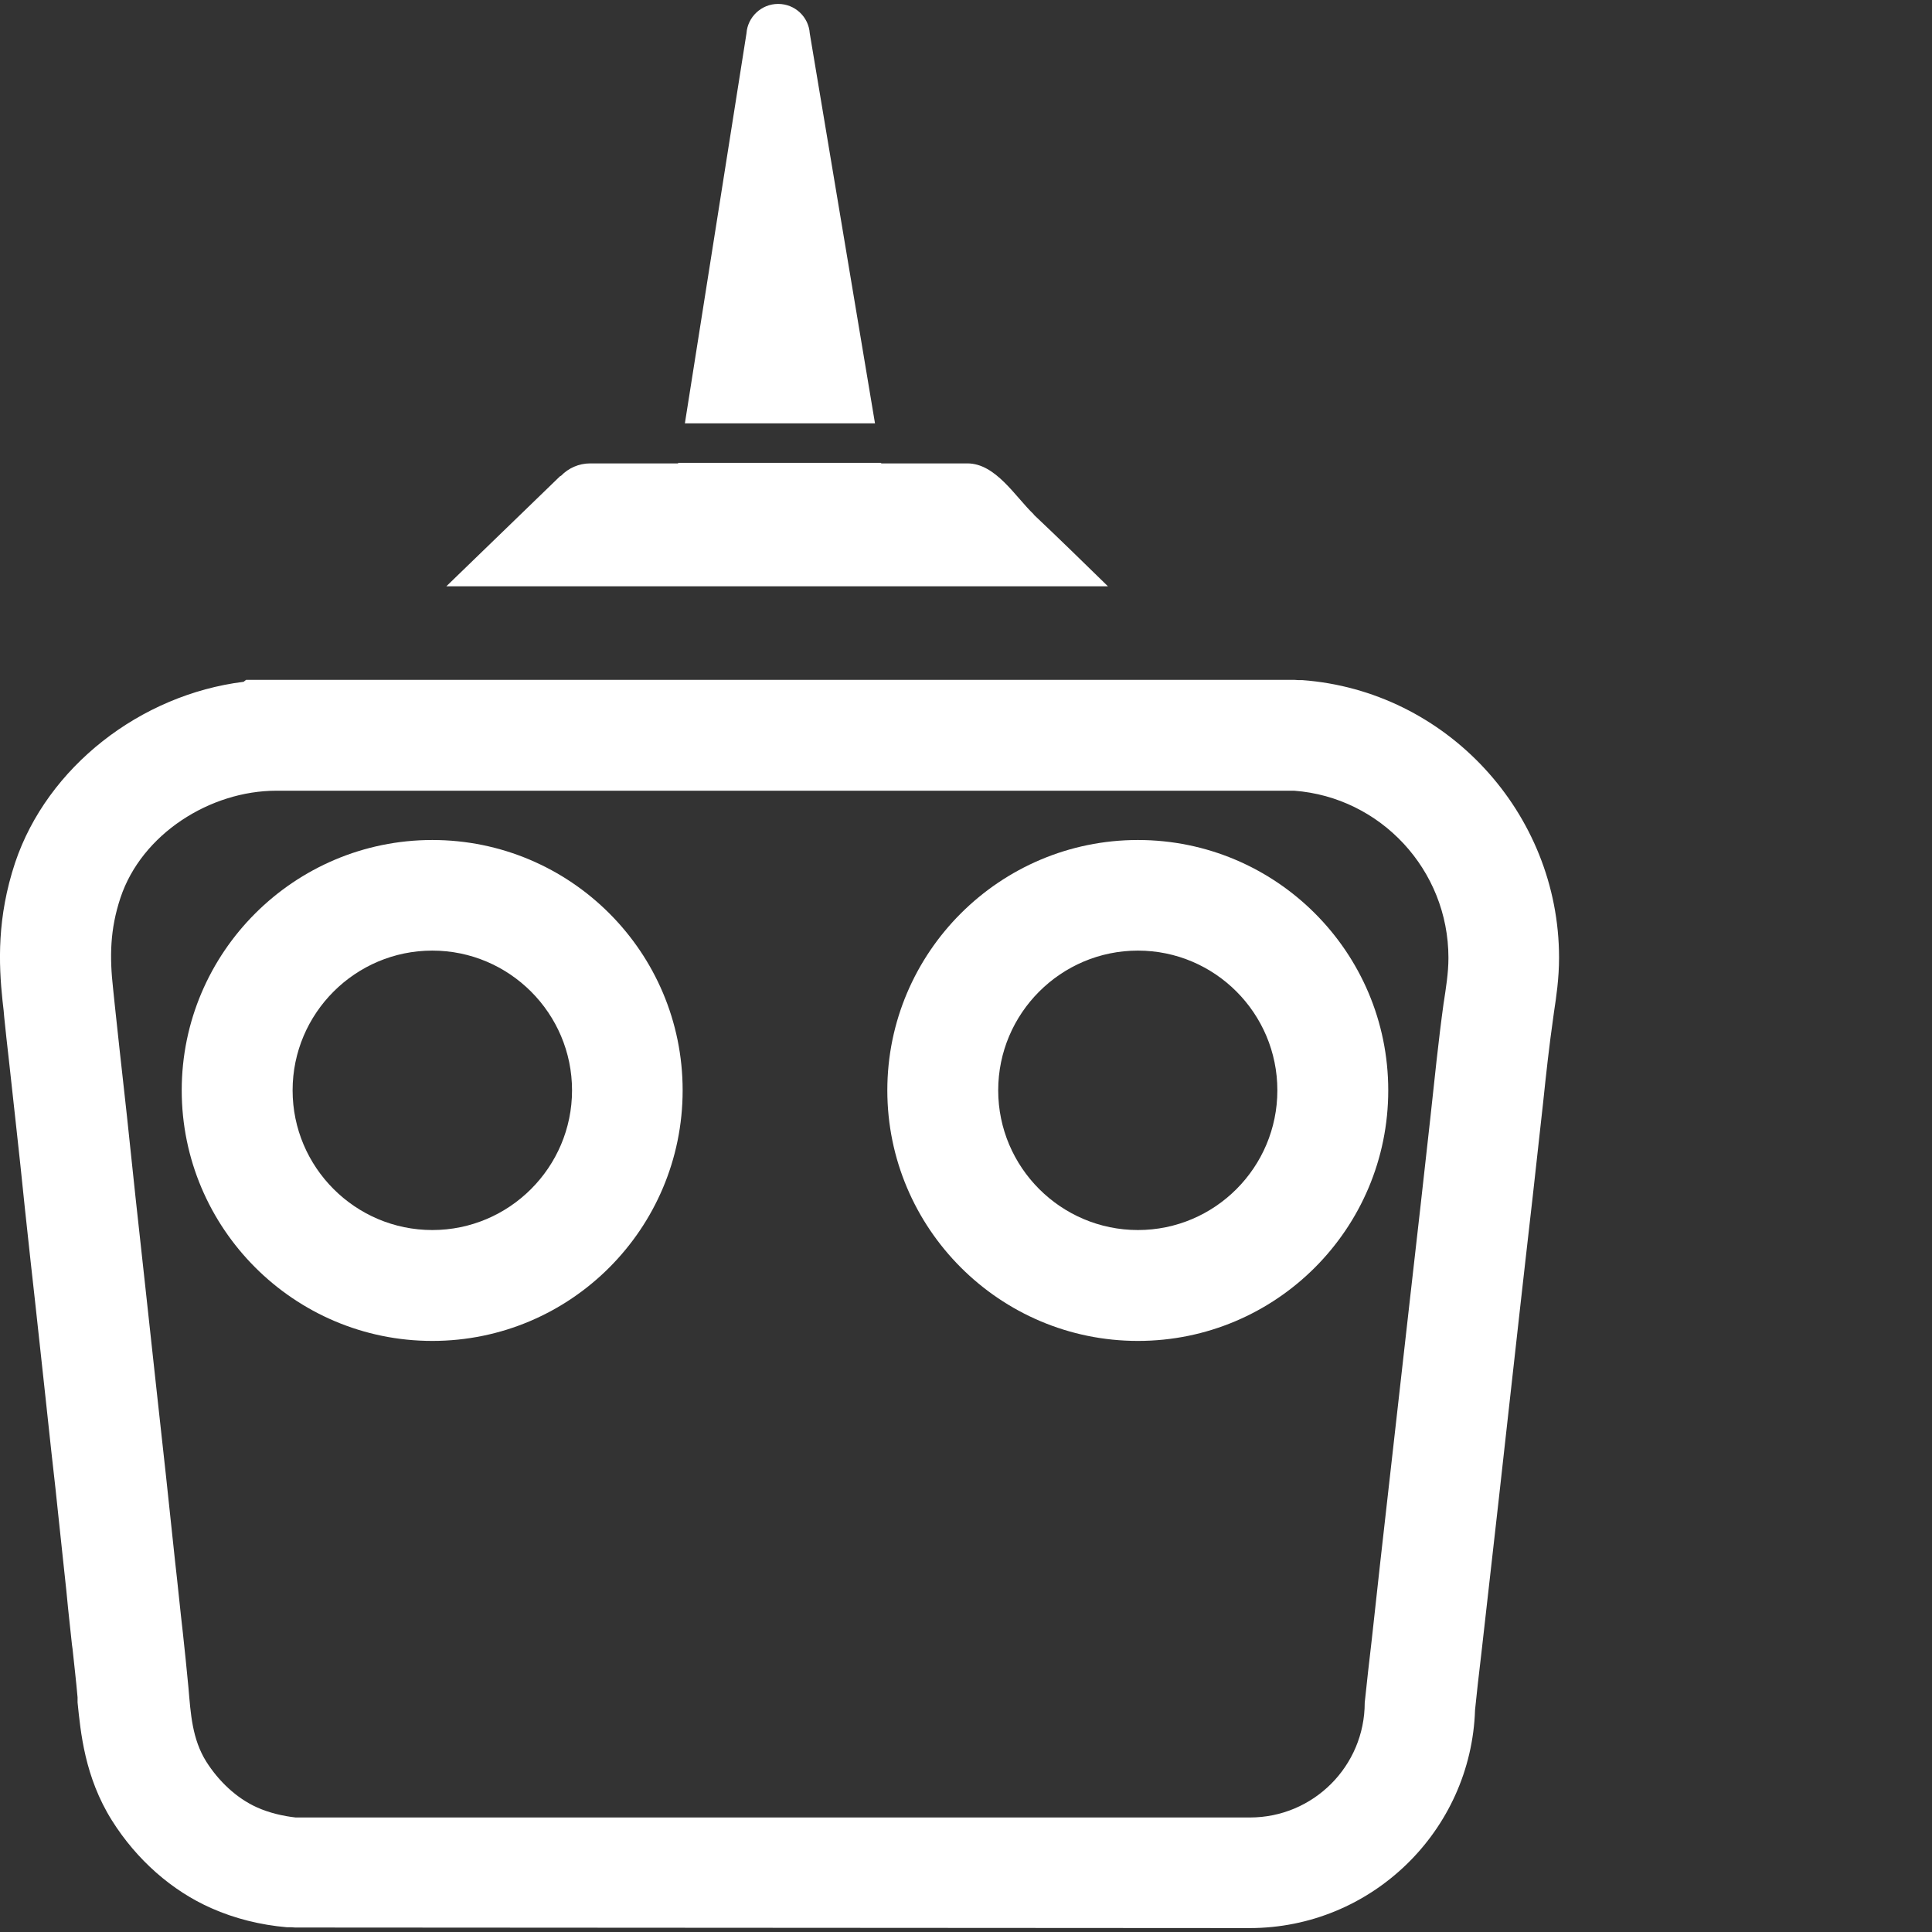
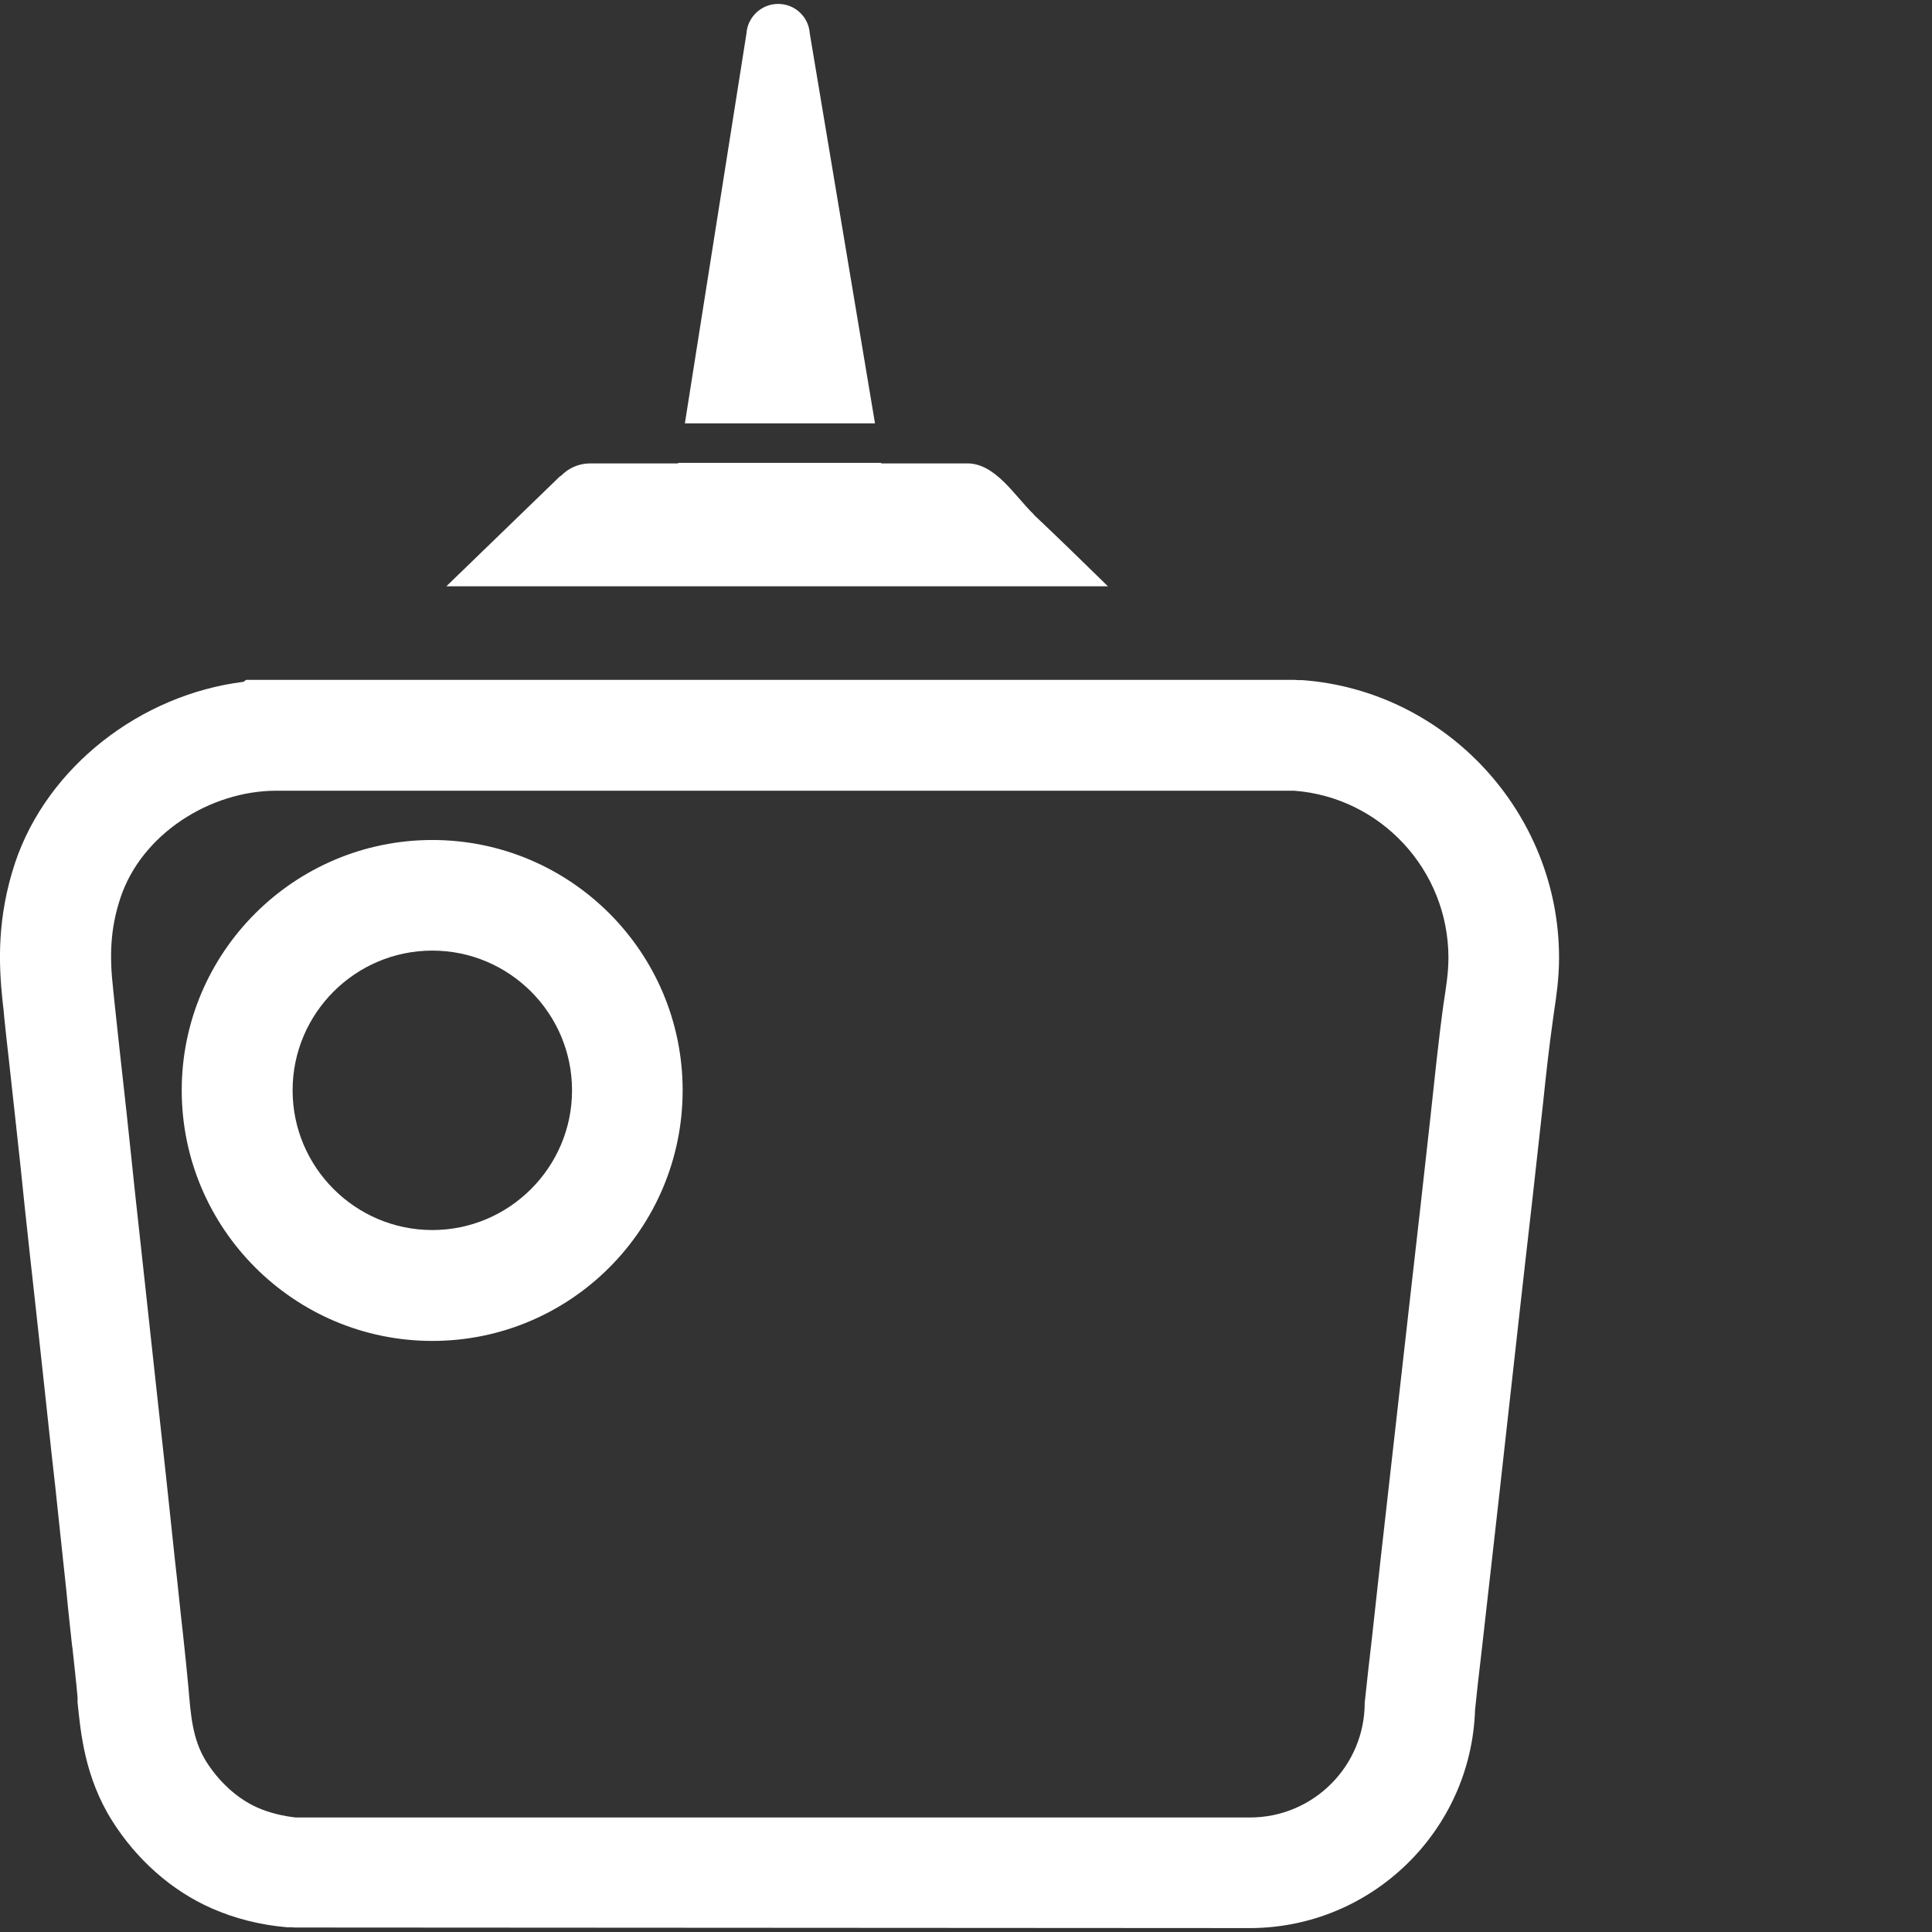
<svg xmlns="http://www.w3.org/2000/svg" id="Layer_7" viewBox="0 0 69 69">
  <rect x="0" y="0" width="69" height="69" fill="#333333" stroke="none" />
  <defs>
    <style>.cls-1{fill:#fff;}</style>
  </defs>
  <path class="cls-1" d="M46.52,24.29h-.15s-.15-.01-.15-.01H8.79l-.09,.07c-3.69,.46-7.01,3.04-8.16,6.46-.65,1.96-.59,3.6-.45,4.93l.04,.35,.02,.23,.08,.76,.09,.8,.26,2.37,.15,1.38,.16,1.54,.2,1.85,.16,1.44c.12,1.13,.25,2.26,.37,3.4l.21,1.95,.15,1.34,.11,1.04,.21,1.97c.05,.43,.09,.85,.13,1.27,.05,.44,.09,.87,.14,1.31l.02,.14c.06,.58,.13,1.16,.18,1.74v.18c.11,1.06,.25,2.66,1.23,4.22,.88,1.4,2.14,2.51,3.55,3.13,.83,.37,1.76,.6,2.69,.68h.15s.15,.01,.15,.01l34.09,.02c4.35,0,7.91-3.47,8.05-7.79l.1-.94,.13-1.12c.21-1.83,.41-3.66,.62-5.49l.2-1.8c.19-1.67,.37-3.35,.56-5.02l.18-1.6c.18-1.57,.36-3.15,.53-4.72l.11-.99c.11-1.06,.22-2.05,.36-3.03l.03-.22c.08-.53,.18-1.19,.18-1.94,0-5.17-4.03-9.53-9.17-9.91Zm5.04,11.52c-.19,1.38-.33,2.77-.48,4.15-.23,2.1-.47,4.2-.71,6.31-.26,2.27-.51,4.55-.77,6.82-.21,1.83-.41,3.65-.61,5.48-.09,.75-.17,1.49-.25,2.24,0,2.26-1.83,4.1-4.1,4.1H10.56c-.46-.05-.96-.17-1.38-.36-.74-.33-1.38-.95-1.81-1.63-.51-.81-.56-1.72-.64-2.65-.06-.65-.13-1.31-.2-1.96-.1-.86-.18-1.71-.28-2.57-.11-1-.21-2.01-.32-3.01-.12-1.09-.24-2.19-.36-3.28-.12-1.13-.25-2.27-.37-3.4-.12-1.1-.24-2.19-.36-3.29-.1-.98-.21-1.95-.31-2.93-.09-.79-.17-1.57-.26-2.35-.06-.53-.11-1.05-.17-1.58-.02-.19-.04-.38-.06-.58-.13-1.16-.11-2.13,.26-3.25,.76-2.29,3.21-3.83,5.57-3.83,.11,0,.21,0,.32,0h.01s3.39,0,3.39,0H46.22c3.08,.23,5.51,2.82,5.51,5.97,0,.54-.09,1.08-.17,1.61Z" />
  <path class="cls-1" d="M15.44,30c-4.93,0-8.95,4.01-8.95,8.94s4.01,8.95,8.95,8.95,8.94-4.01,8.94-8.95-4.01-8.94-8.94-8.94Zm0,13.93c-2.75,0-4.99-2.24-4.99-4.99s2.24-4.99,4.99-4.99,4.99,2.24,4.99,4.99-2.24,4.99-4.99,4.99Z" />
-   <path class="cls-1" d="M40.64,30c-4.93,0-8.95,4.01-8.95,8.94s4.01,8.95,8.95,8.95,8.94-4.01,8.94-8.95-4.01-8.94-8.94-8.94Zm0,13.93c-2.75,0-4.99-2.24-4.99-4.99s2.24-4.99,4.99-4.99,4.98,2.24,4.98,4.99-2.23,4.99-4.98,4.99Z" />
  <path class="cls-1" d="M36.92,18.37c-.66-.63-1.36-1.82-2.37-1.82-.04,0-.07,0-.11,0h-.01s-2.96,0-2.96,0v-.02h-7.25v.02h-3.14c-.41,0-.78,.17-1.04,.44l-.04,.02-4.06,3.93h23.63c-.88-.86-1.76-1.72-2.65-2.56Z" />
  <path class="cls-1" d="M28.92,1.19h0c-.04-.59-.53-1.05-1.13-1.05s-1.09,.47-1.13,1.05h0l-2.2,13.93h6.79L28.92,1.19Z" />
</svg>